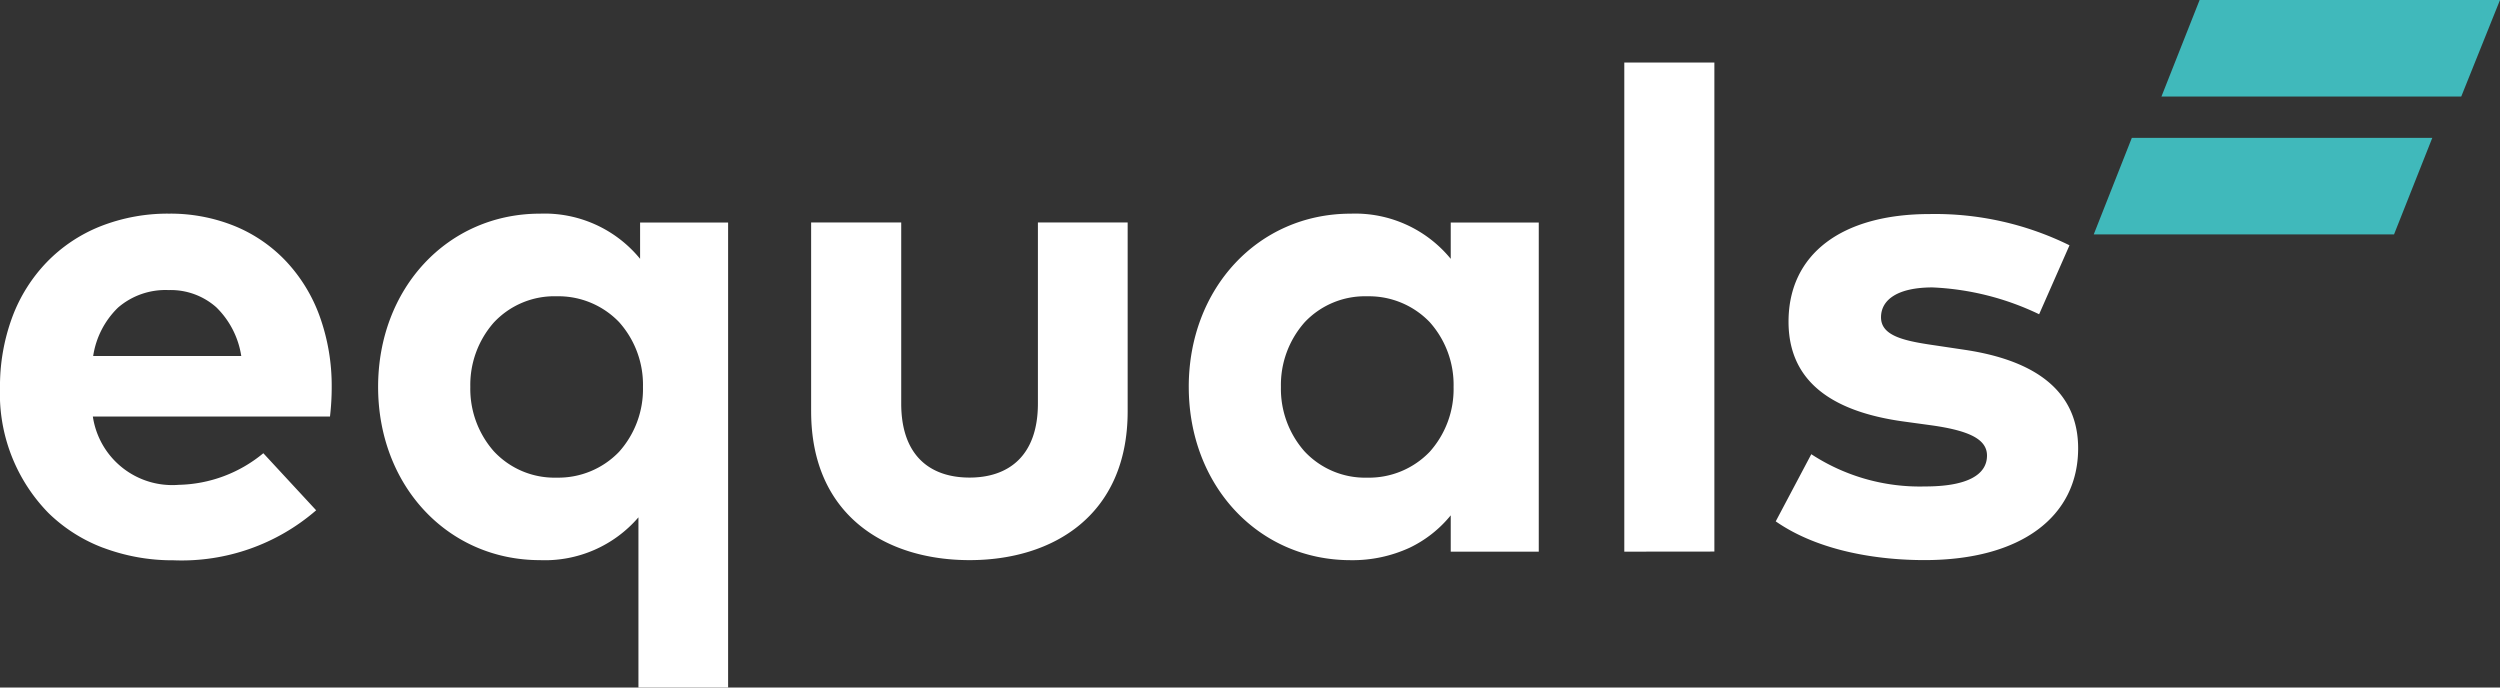
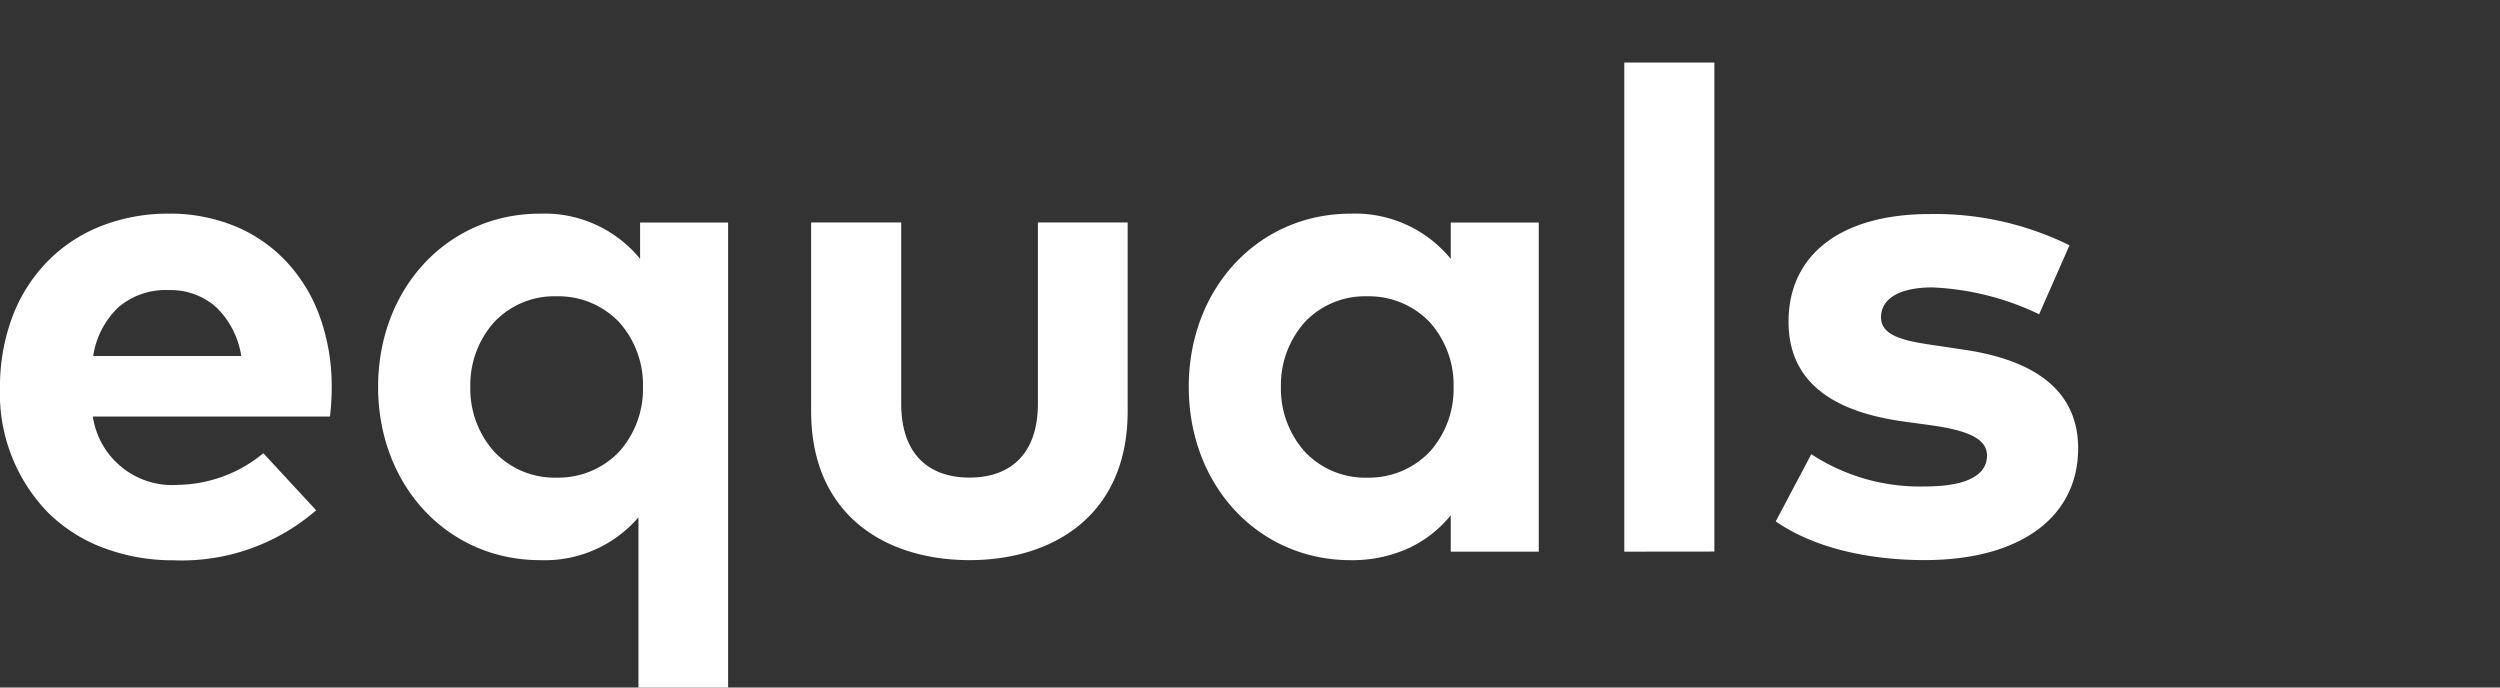
<svg xmlns="http://www.w3.org/2000/svg" width="160" height="44" viewBox="0 0 160 44">
  <rect x="0" y="0" width="160" height="44" fill="#333333" stroke="none" />
  <g id="Grupo_2770" data-name="Grupo 2770" transform="translate(0 -38)">
    <g id="Grupo_2769" data-name="Grupo 2769">
-       <path id="hat" d="M-2389,421l2.437-6.177h19.23l-2.448,6.177Zm4.333-8.823,2.442-6.177H-2363l-2.48,6.177Z" transform="translate(2523 -368)" fill="#40b9bb" />
      <path id="equals" d="M-2342.4,439h-5.74V428.109a7.891,7.891,0,0,1-6.3,2.74c-5.907,0-10.361-4.767-10.361-11.088s4.454-11.087,10.361-11.087a7.9,7.9,0,0,1,6.406,2.891v-2.325h5.633V439Zm-15.006-23.347a6.043,6.043,0,0,0-1.494,4.108,6.043,6.043,0,0,0,1.494,4.108,5.293,5.293,0,0,0,4.029,1.7,5.386,5.386,0,0,0,4-1.656,6.012,6.012,0,0,0,1.527-4.148,6.012,6.012,0,0,0-1.527-4.149,5.387,5.387,0,0,0-4-1.654A5.293,5.293,0,0,0-2357.405,415.652Zm82.052,12.716,2.277-4.3a12.693,12.693,0,0,0,7.29,2.064c2.673,0,3.955-.737,3.955-1.976,0-1.024-1.084-1.59-3.557-1.937l-1.745-.239c-4.949-.673-7.4-2.8-7.4-6.393,0-4.325,3.4-6.889,9.035-6.889a19.448,19.448,0,0,1,8.947,2l-1.944,4.413a17.476,17.476,0,0,0-6.826-1.717c-2.187,0-3.293.761-3.293,1.914,0,1.215,1.547,1.52,3.492,1.8l1.9.284c4.639.7,7.224,2.738,7.224,6.3,0,4.347-3.624,7.153-9.831,7.153C-2268.747,430.848-2272.569,430.305-2275.353,428.368Zm-37.566-8.607c0-6.321,4.454-11.087,10.36-11.087a7.9,7.9,0,0,1,6.407,2.891v-2.325h5.634v21.066h-5.634v-2.326a7.638,7.638,0,0,1-2.623,2.07,8.721,8.721,0,0,1-3.784.8C-2308.465,430.848-2312.919,426.081-2312.919,419.761Zm7.393-4.108a6.044,6.044,0,0,0-1.494,4.108,6.044,6.044,0,0,0,1.494,4.108,5.3,5.3,0,0,0,4.029,1.7,5.388,5.388,0,0,0,4-1.656,6.013,6.013,0,0,0,1.527-4.148,6.013,6.013,0,0,0-1.527-4.149,5.388,5.388,0,0,0-4-1.654A5.294,5.294,0,0,0-2305.527,415.652Zm-31.561,5.673V409.239h5.766v11.586c0,3.369,1.878,4.74,4.375,4.74,2.475,0,4.373-1.371,4.373-4.74V409.239h5.744v12.086c0,6.653-4.773,9.523-10.117,9.523C-2332.314,430.848-2337.087,427.978-2337.087,421.325Zm-45.306,8.733a10.111,10.111,0,0,1-3.512-2.235,10.909,10.909,0,0,1-3.095-8,12.748,12.748,0,0,1,.79-4.539,10.19,10.19,0,0,1,2.22-3.523,9.844,9.844,0,0,1,3.421-2.28,11.749,11.749,0,0,1,4.395-.81,10.956,10.956,0,0,1,4.223.806,9.444,9.444,0,0,1,3.282,2.266,10.208,10.208,0,0,1,2.131,3.5,13.126,13.126,0,0,1,.768,4.5,15.98,15.98,0,0,1-.11,1.912h-15.177a5.139,5.139,0,0,0,5.5,4.372,8.764,8.764,0,0,0,5.411-2.023l3.381,3.653a13.14,13.14,0,0,1-9.124,3.2A12.6,12.6,0,0,1-2382.393,430.058Zm.937-15.363a5.457,5.457,0,0,0-1.58,3.087h9.478a5.53,5.53,0,0,0-1.6-3.119,4.394,4.394,0,0,0-3.059-1.1A4.645,4.645,0,0,0-2381.456,414.695Zm96.412,15.609V399h5.765v31.3Z" transform="translate(2389 -357)" fill="#fff" />
    </g>
  </g>
</svg>